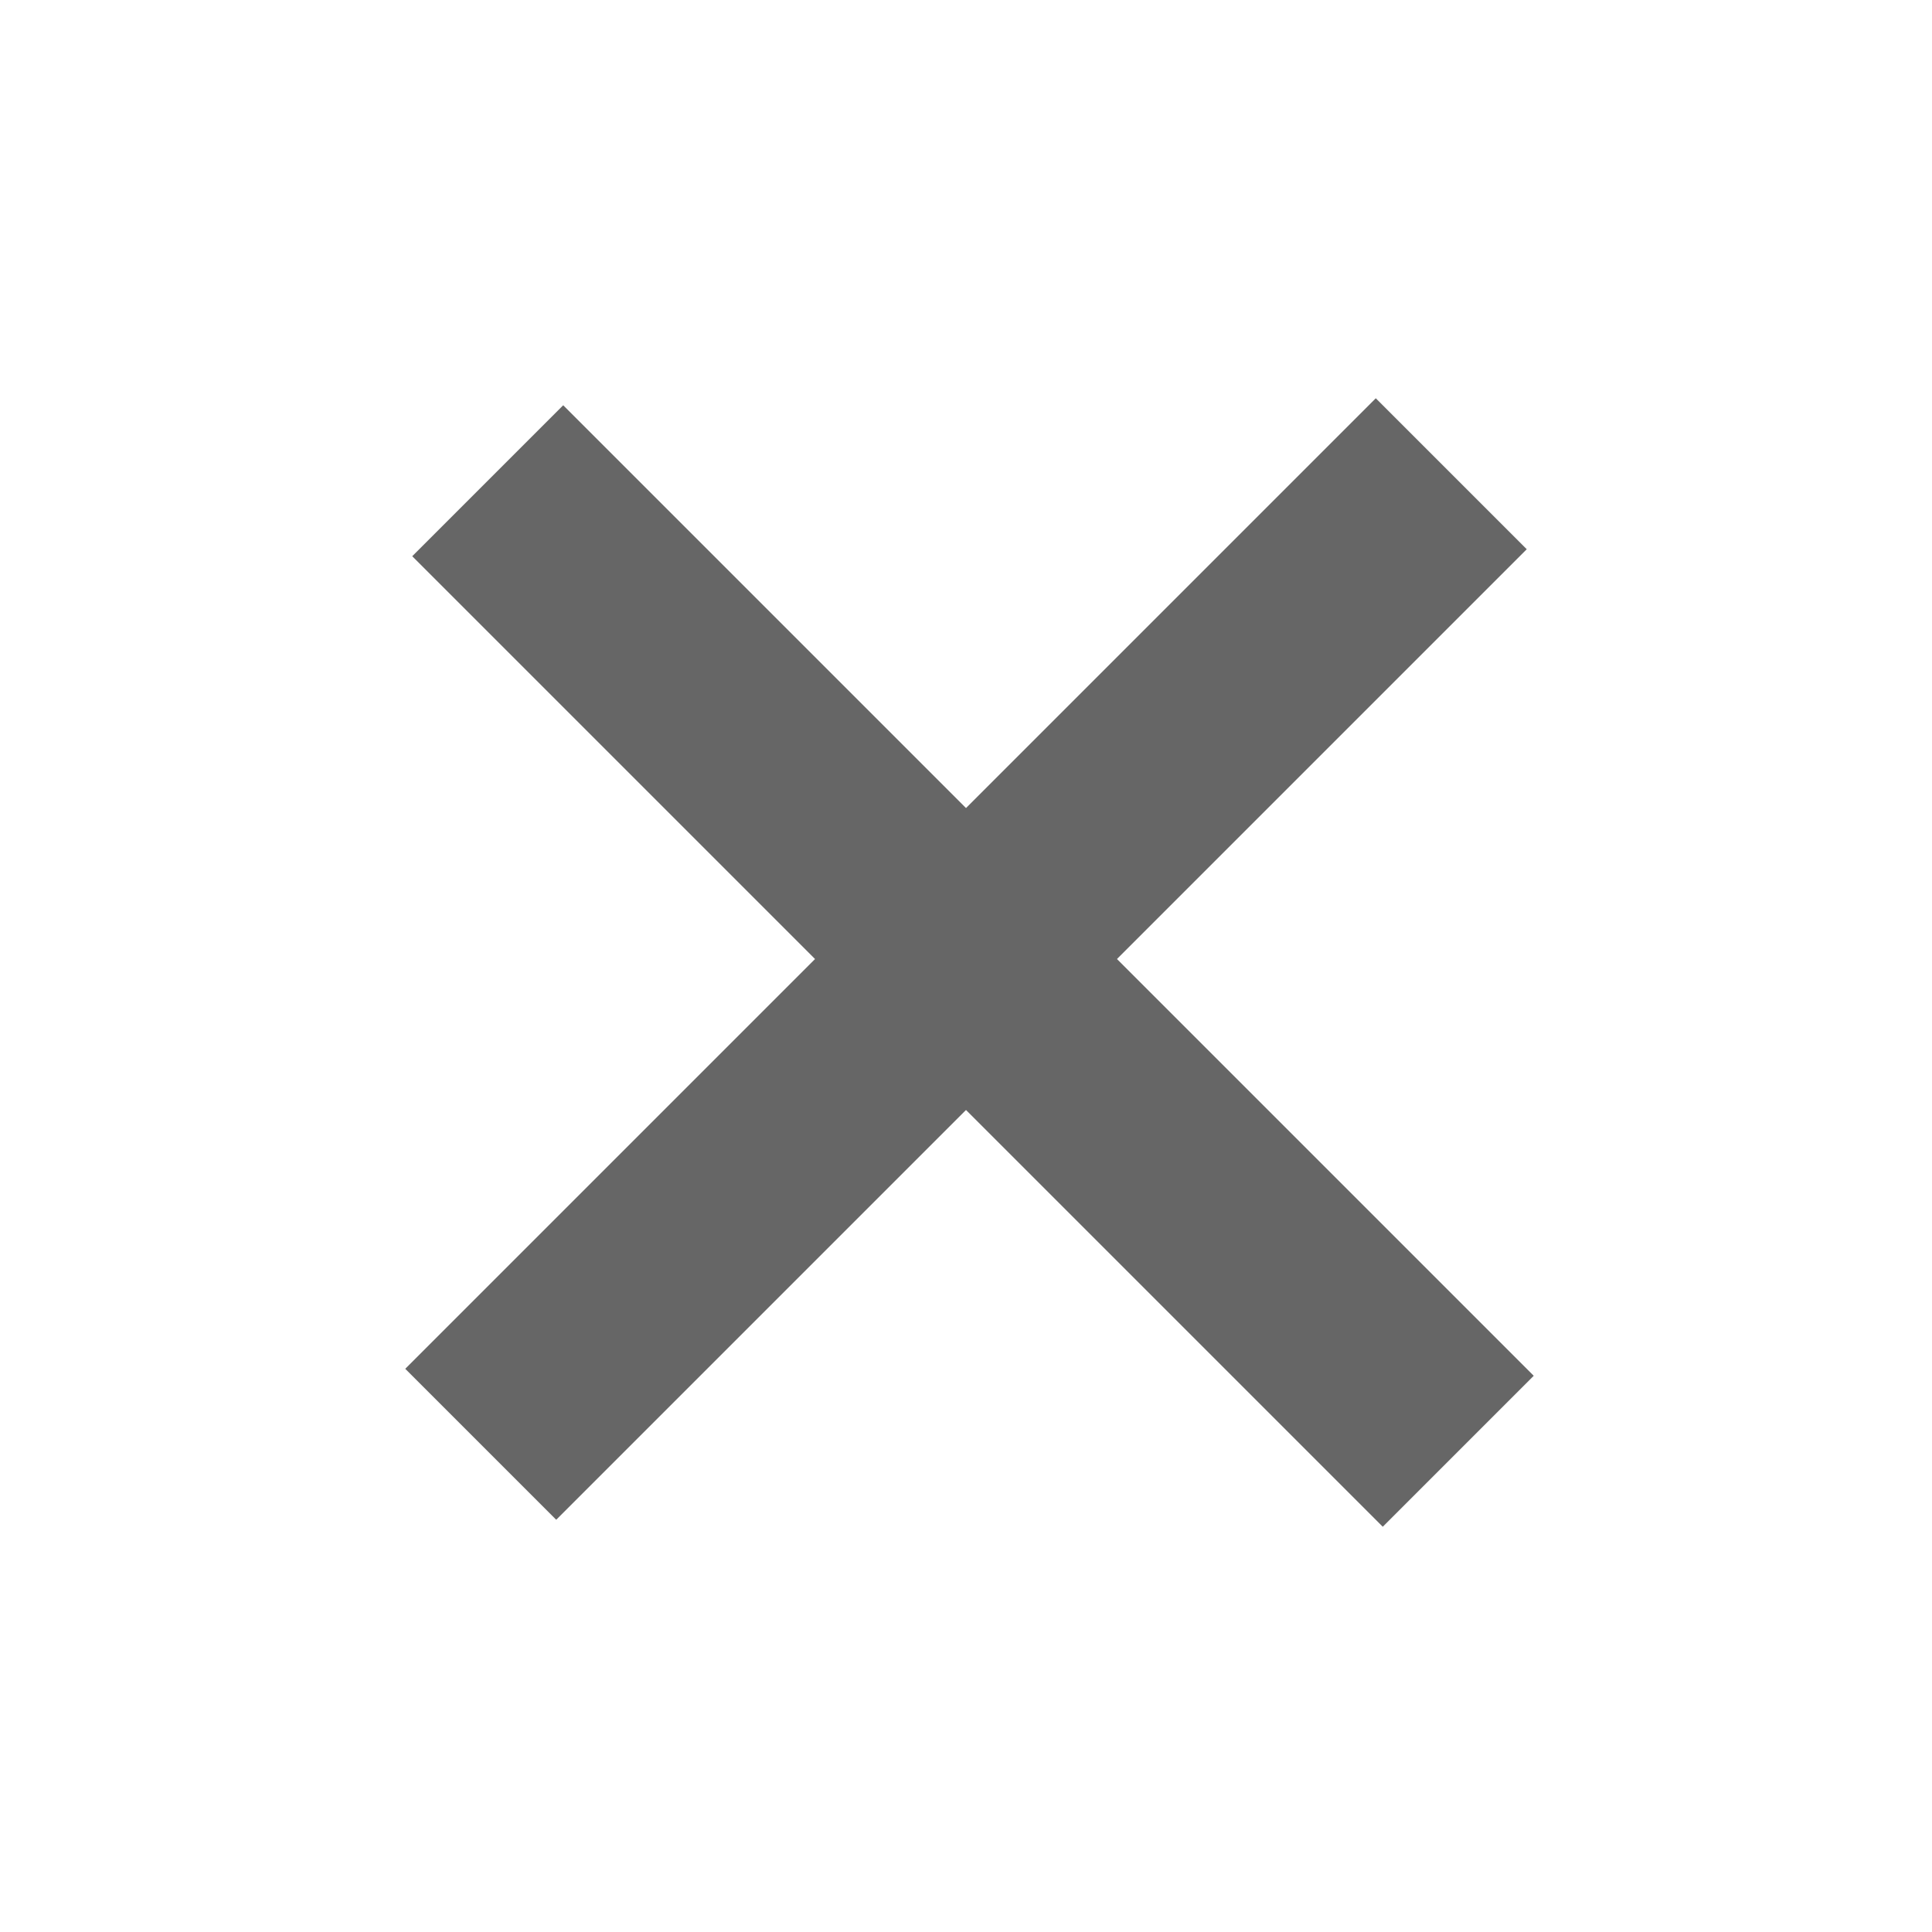
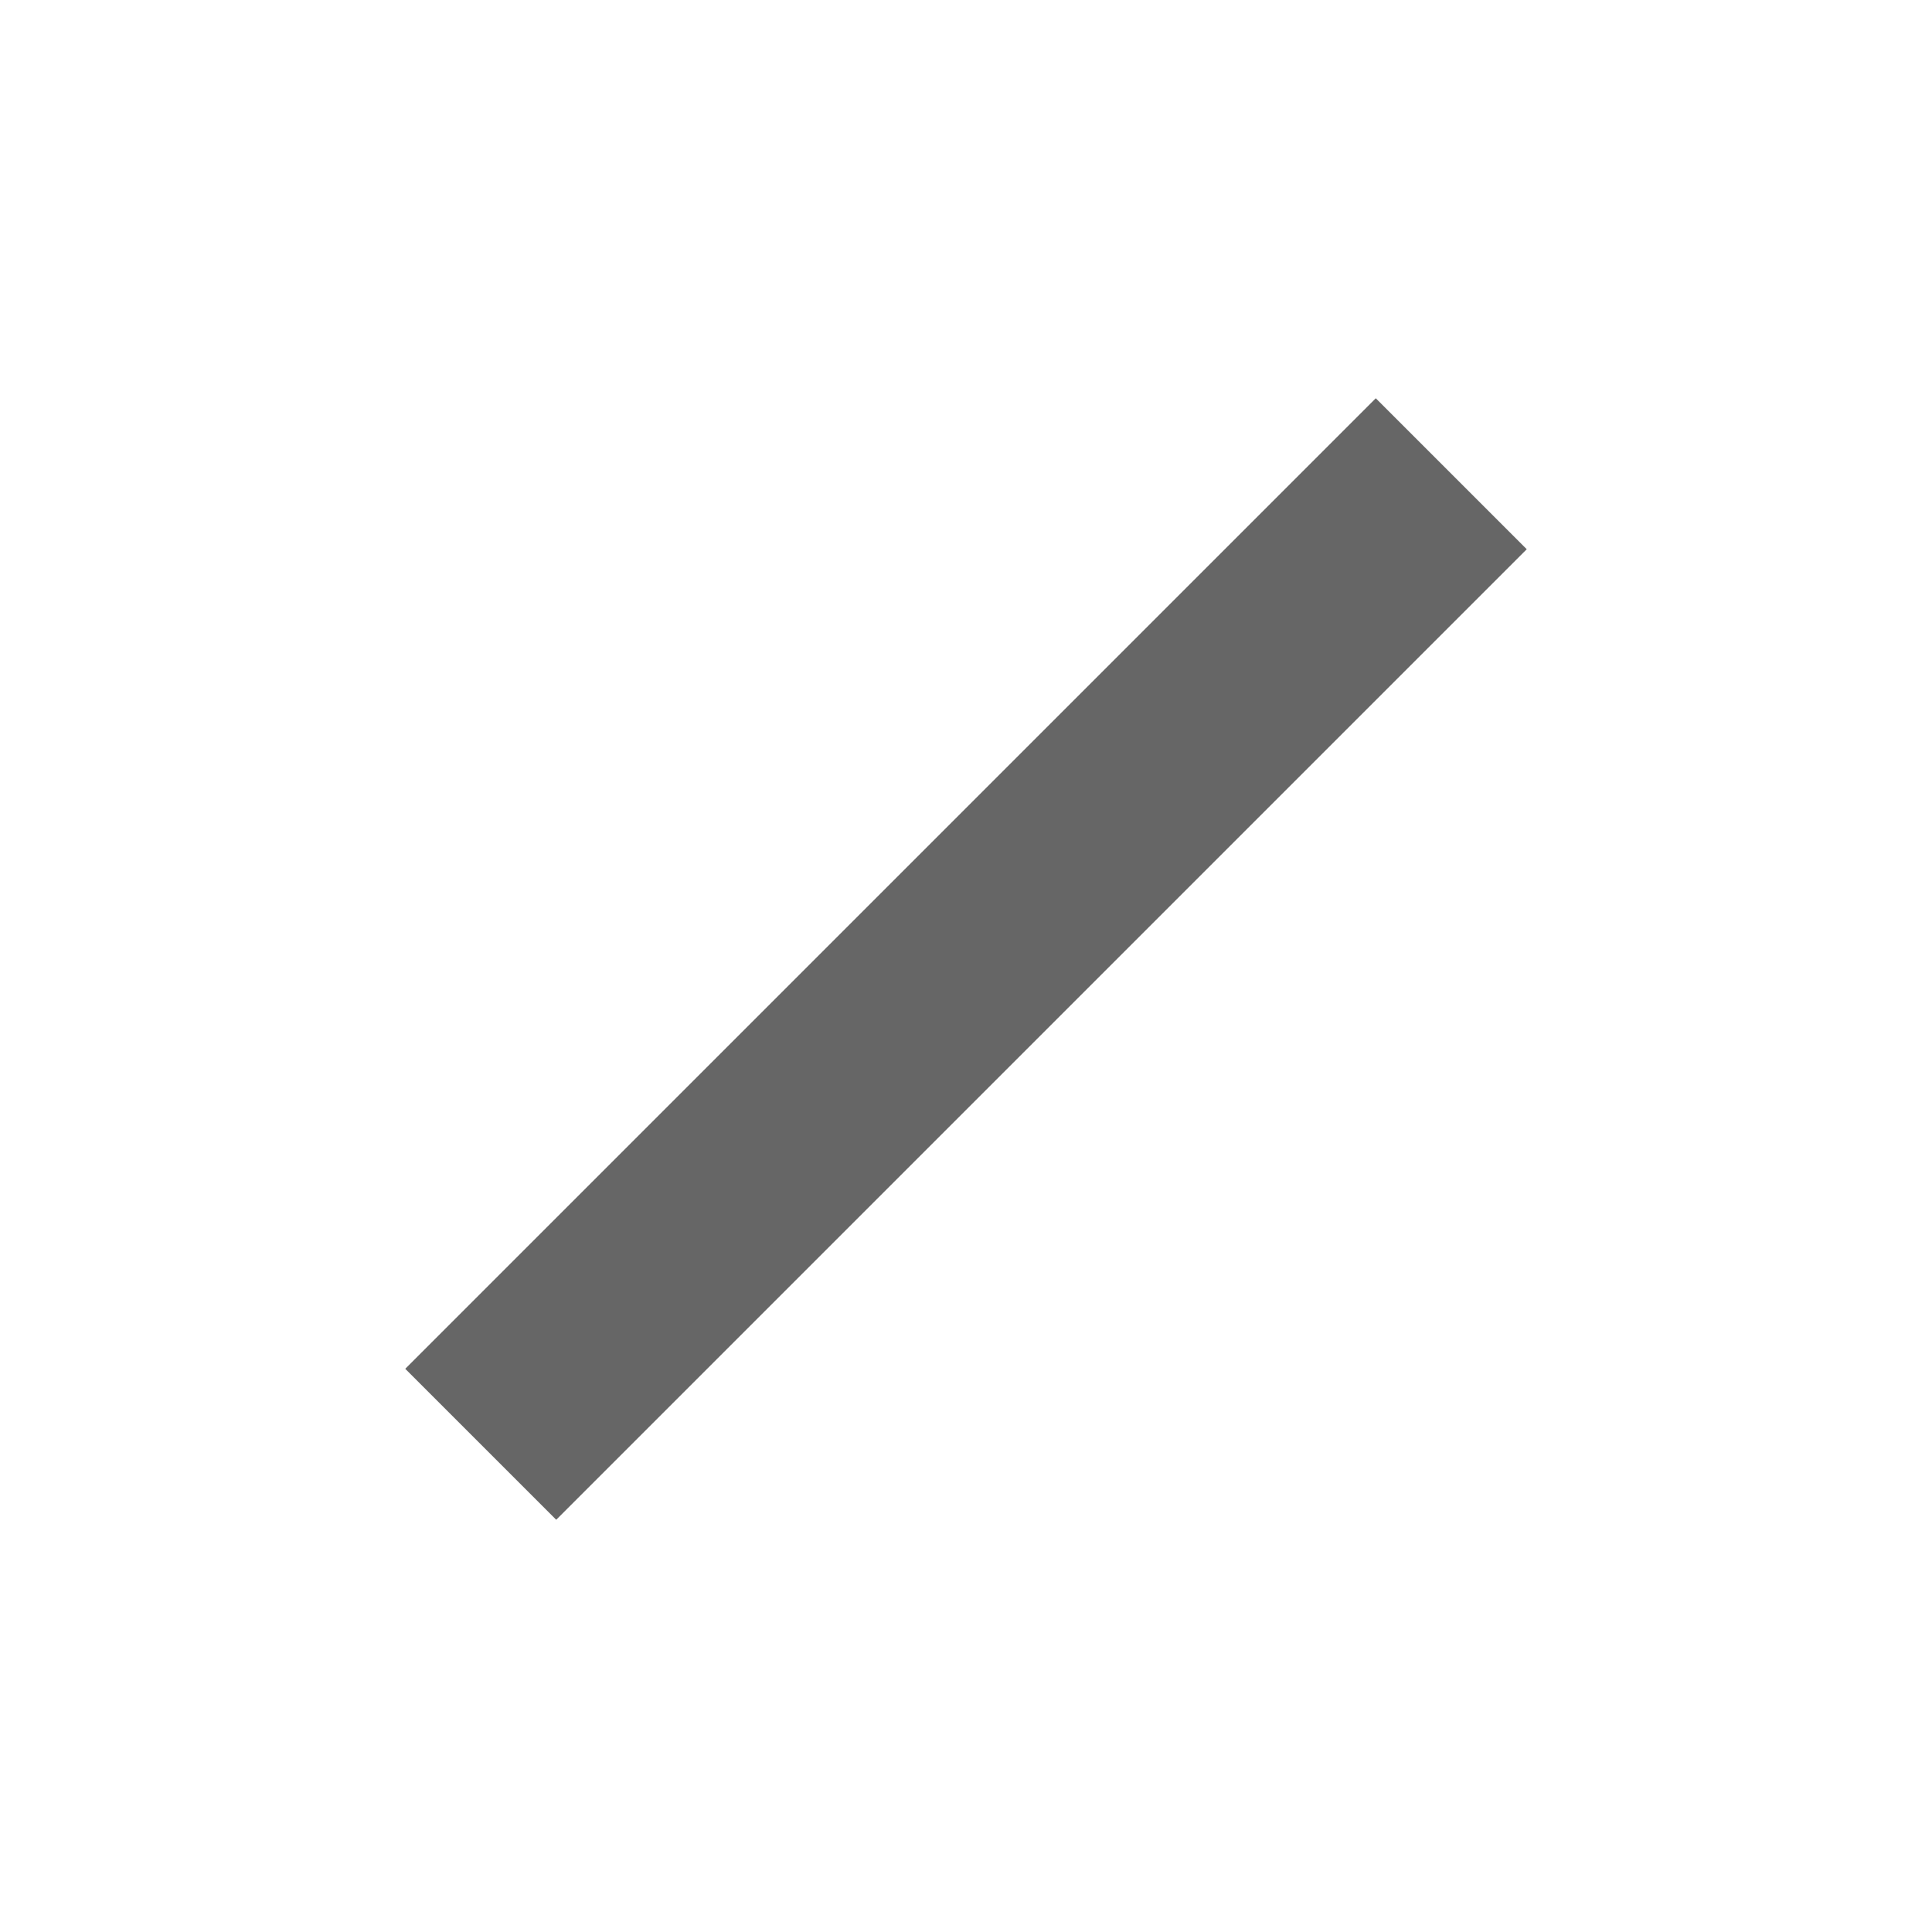
<svg xmlns="http://www.w3.org/2000/svg" version="1.1" id="assets" x="0px" y="0px" viewBox="0 0 19 19" style="enable-background:new 0 0 19 19;" xml:space="preserve">
  <g id="mixed_-_gray">
</g>
  <g id="unlock_icon_-_gray">
</g>
  <g id="lock_icon_-_gray">
</g>
  <g id="mixed_-_white_1_">
</g>
  <g id="unlock_icon_-_white">
</g>
  <g id="lock_icon_-_white">
</g>
  <g id="close_x5F_x_x5F_hover">
-     <rect x="8.5" y="2.8" transform="matrix(0.707 -0.707 0.707 0.707 -3.935 9.5)" style="fill:#666666;" width="2.1" height="13.5" />
    <rect x="8.5" y="2.8" transform="matrix(-0.707 -0.707 0.707 -0.707 9.5 22.935)" style="fill:#666666;" width="2.1" height="13.5" />
  </g>
</svg>